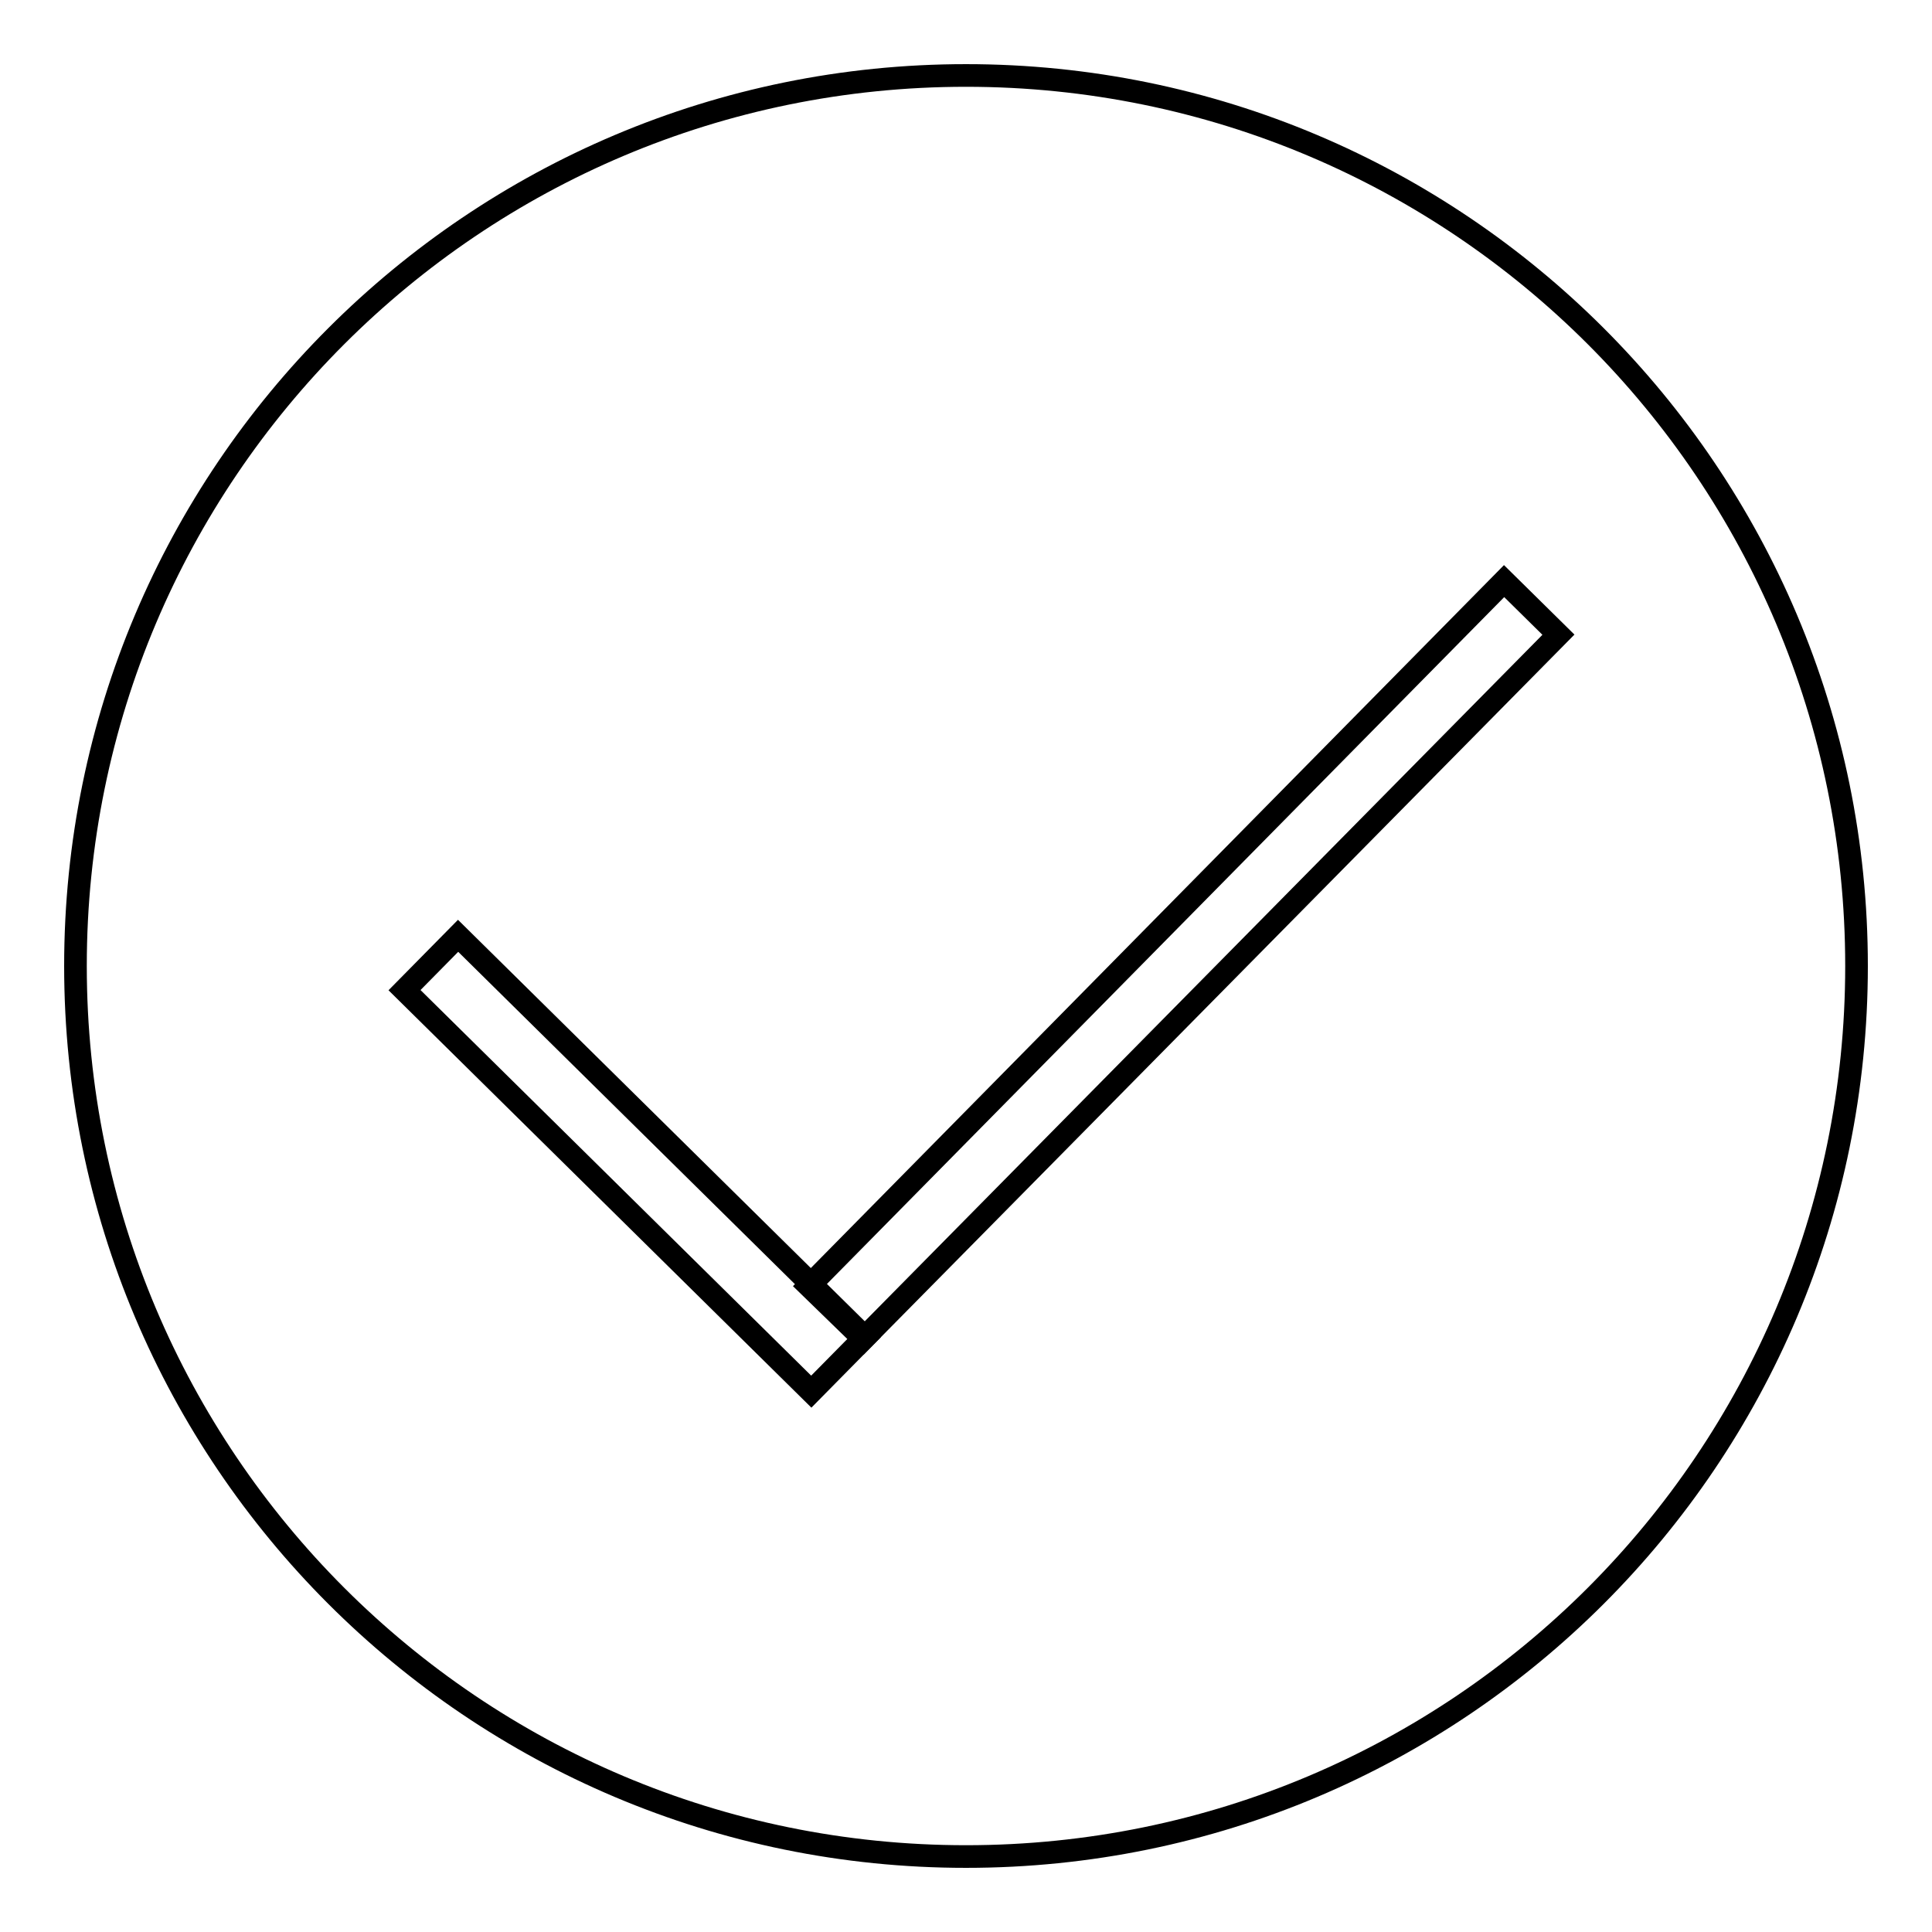
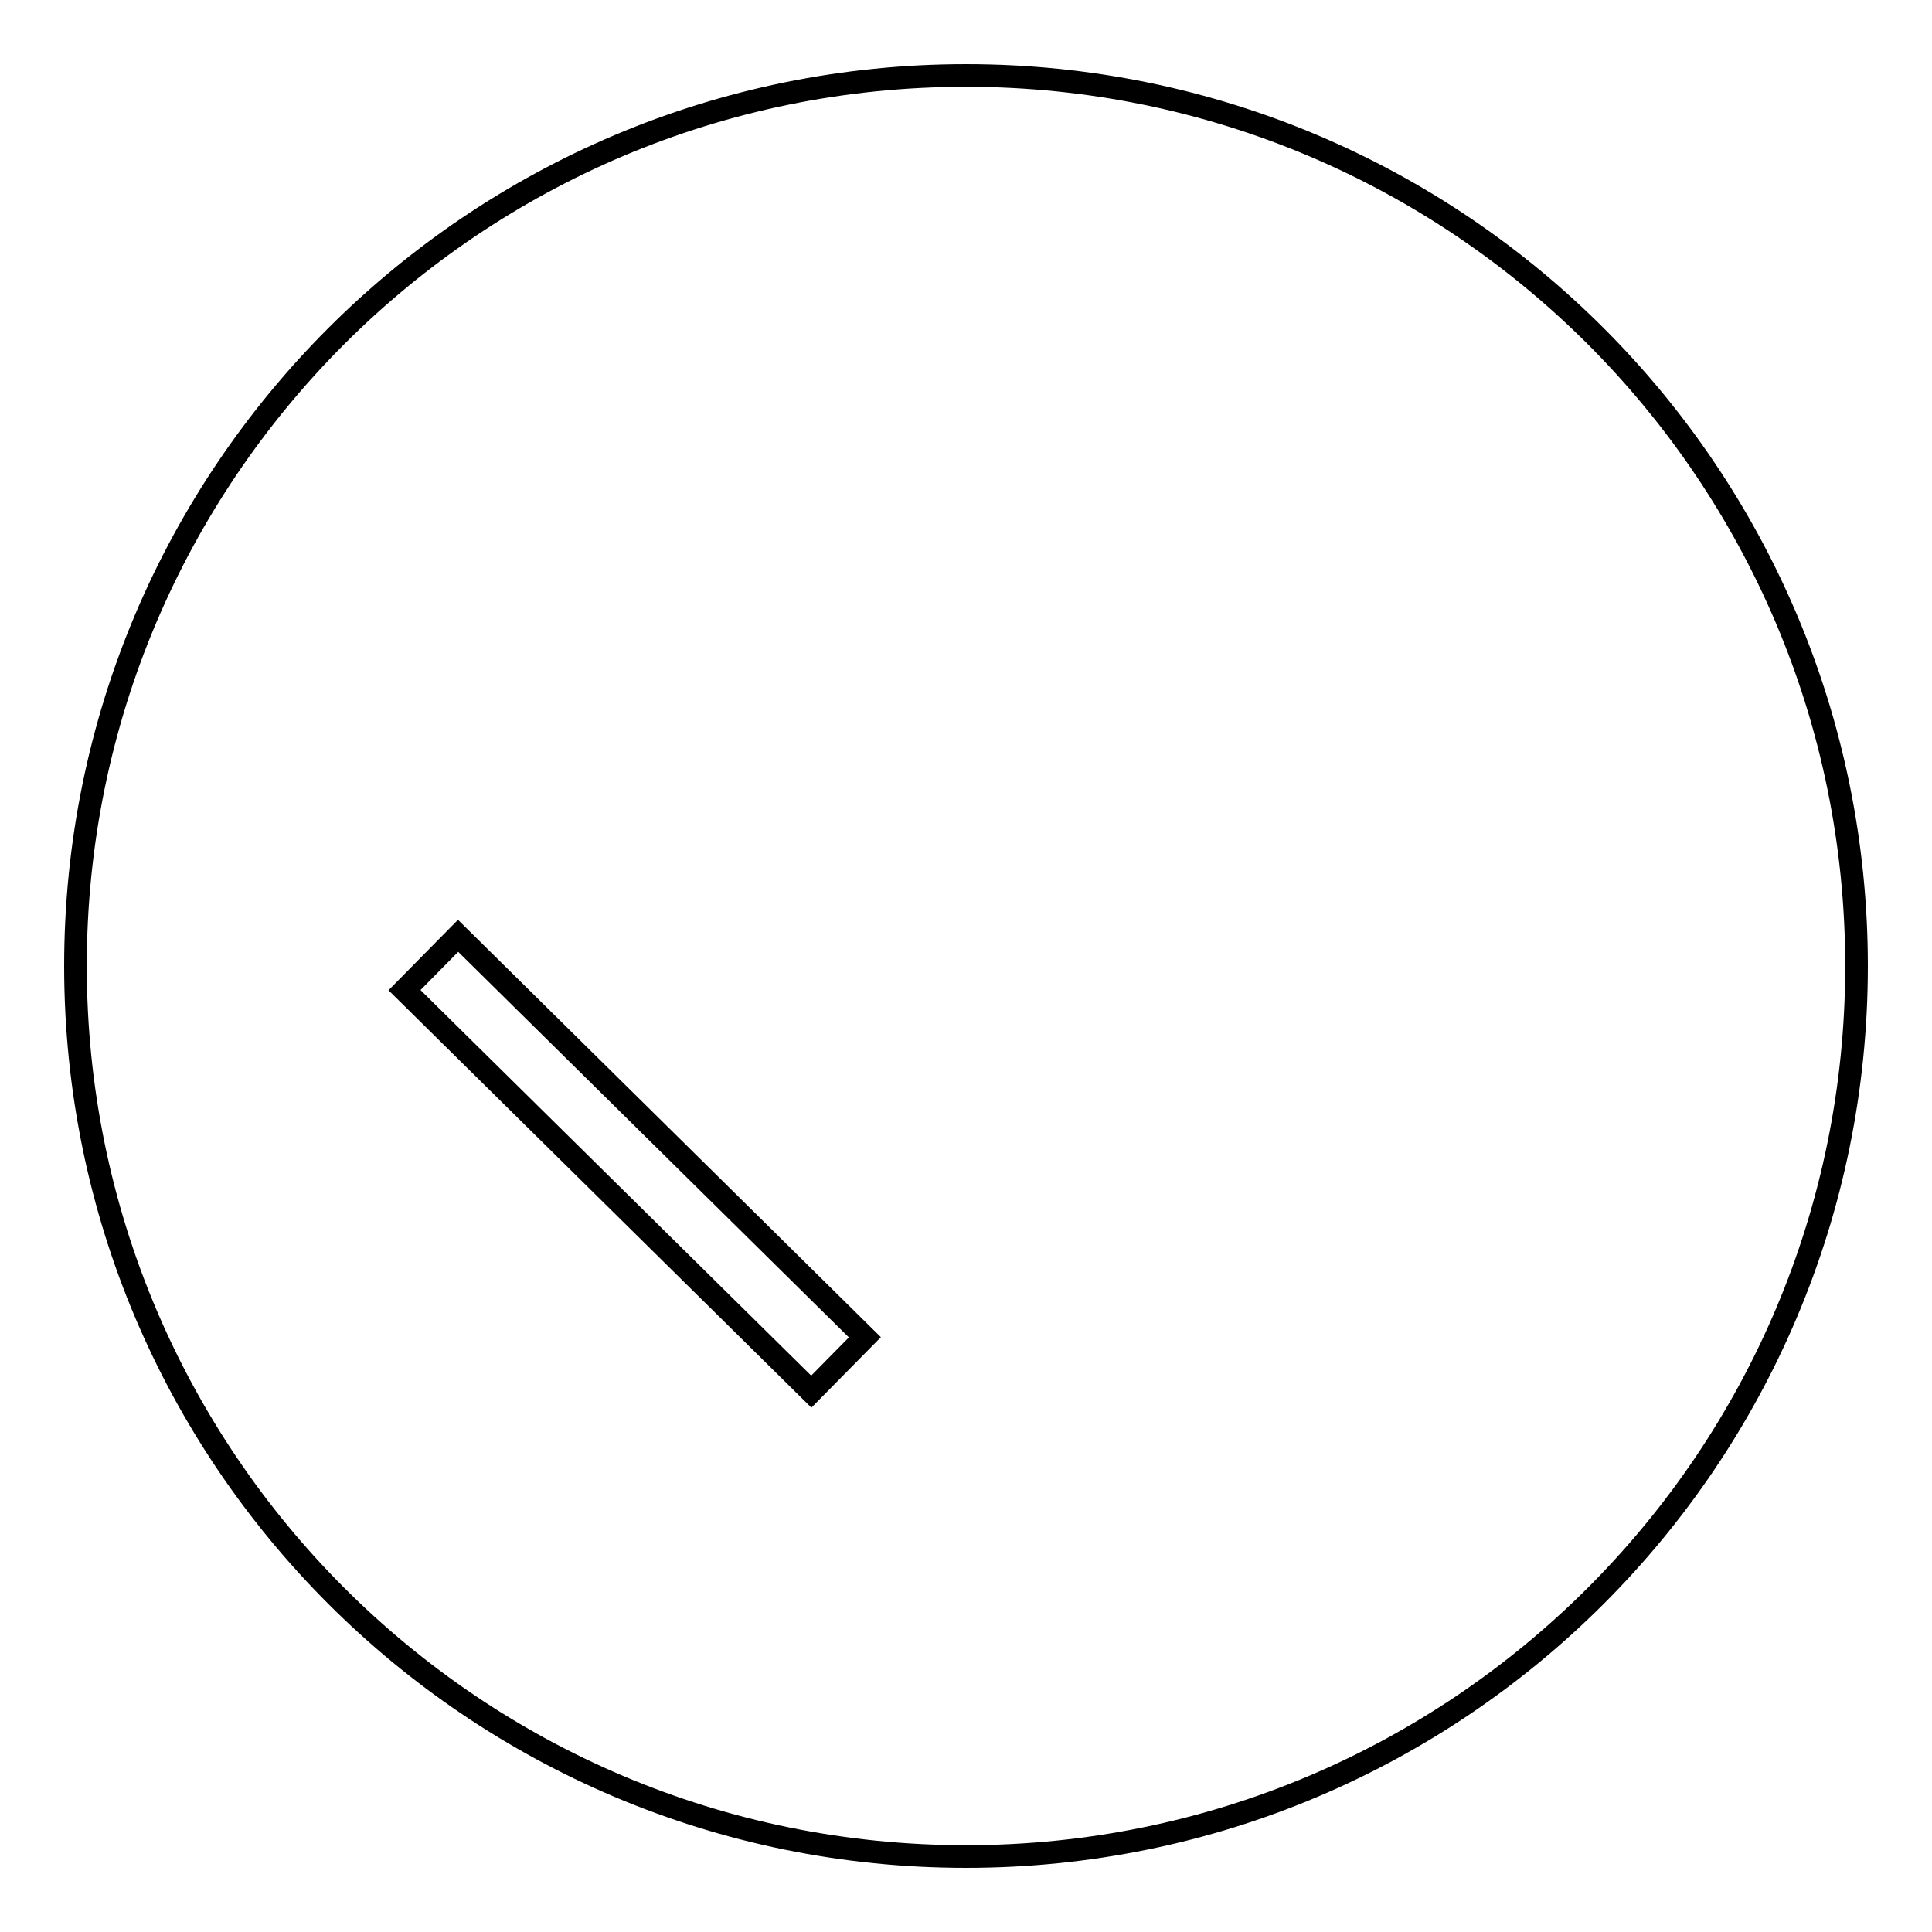
<svg xmlns="http://www.w3.org/2000/svg" version="1.1" x="0px" y="0px" viewBox="0 0 256 256" enable-background="new 0 0 256 256" xml:space="preserve">
  <g>
    <g>
      <path stroke-width="3" fill-opacity="0" stroke="#000000" d="M128,10C62.8,10,10,62.8,10,128c0,65.2,52.8,118,118,118c65.2,0,118-52.8,118-118C246,62.8,193.2,10,128,10z" />
      <path stroke-width="3" fill-opacity="0" stroke="#000000" d="M107.5,184.4l-53.9-53.2l7.1-7.2l53.9,53.2L107.5,184.4L107.5,184.4z" />
-       <path stroke-width="3" fill-opacity="0" stroke="#000000" d="M107.2,170.4L199.3,77l7.2,7.1l-92.1,93.3L107.2,170.4L107.2,170.4z" />
    </g>
  </g>
</svg>